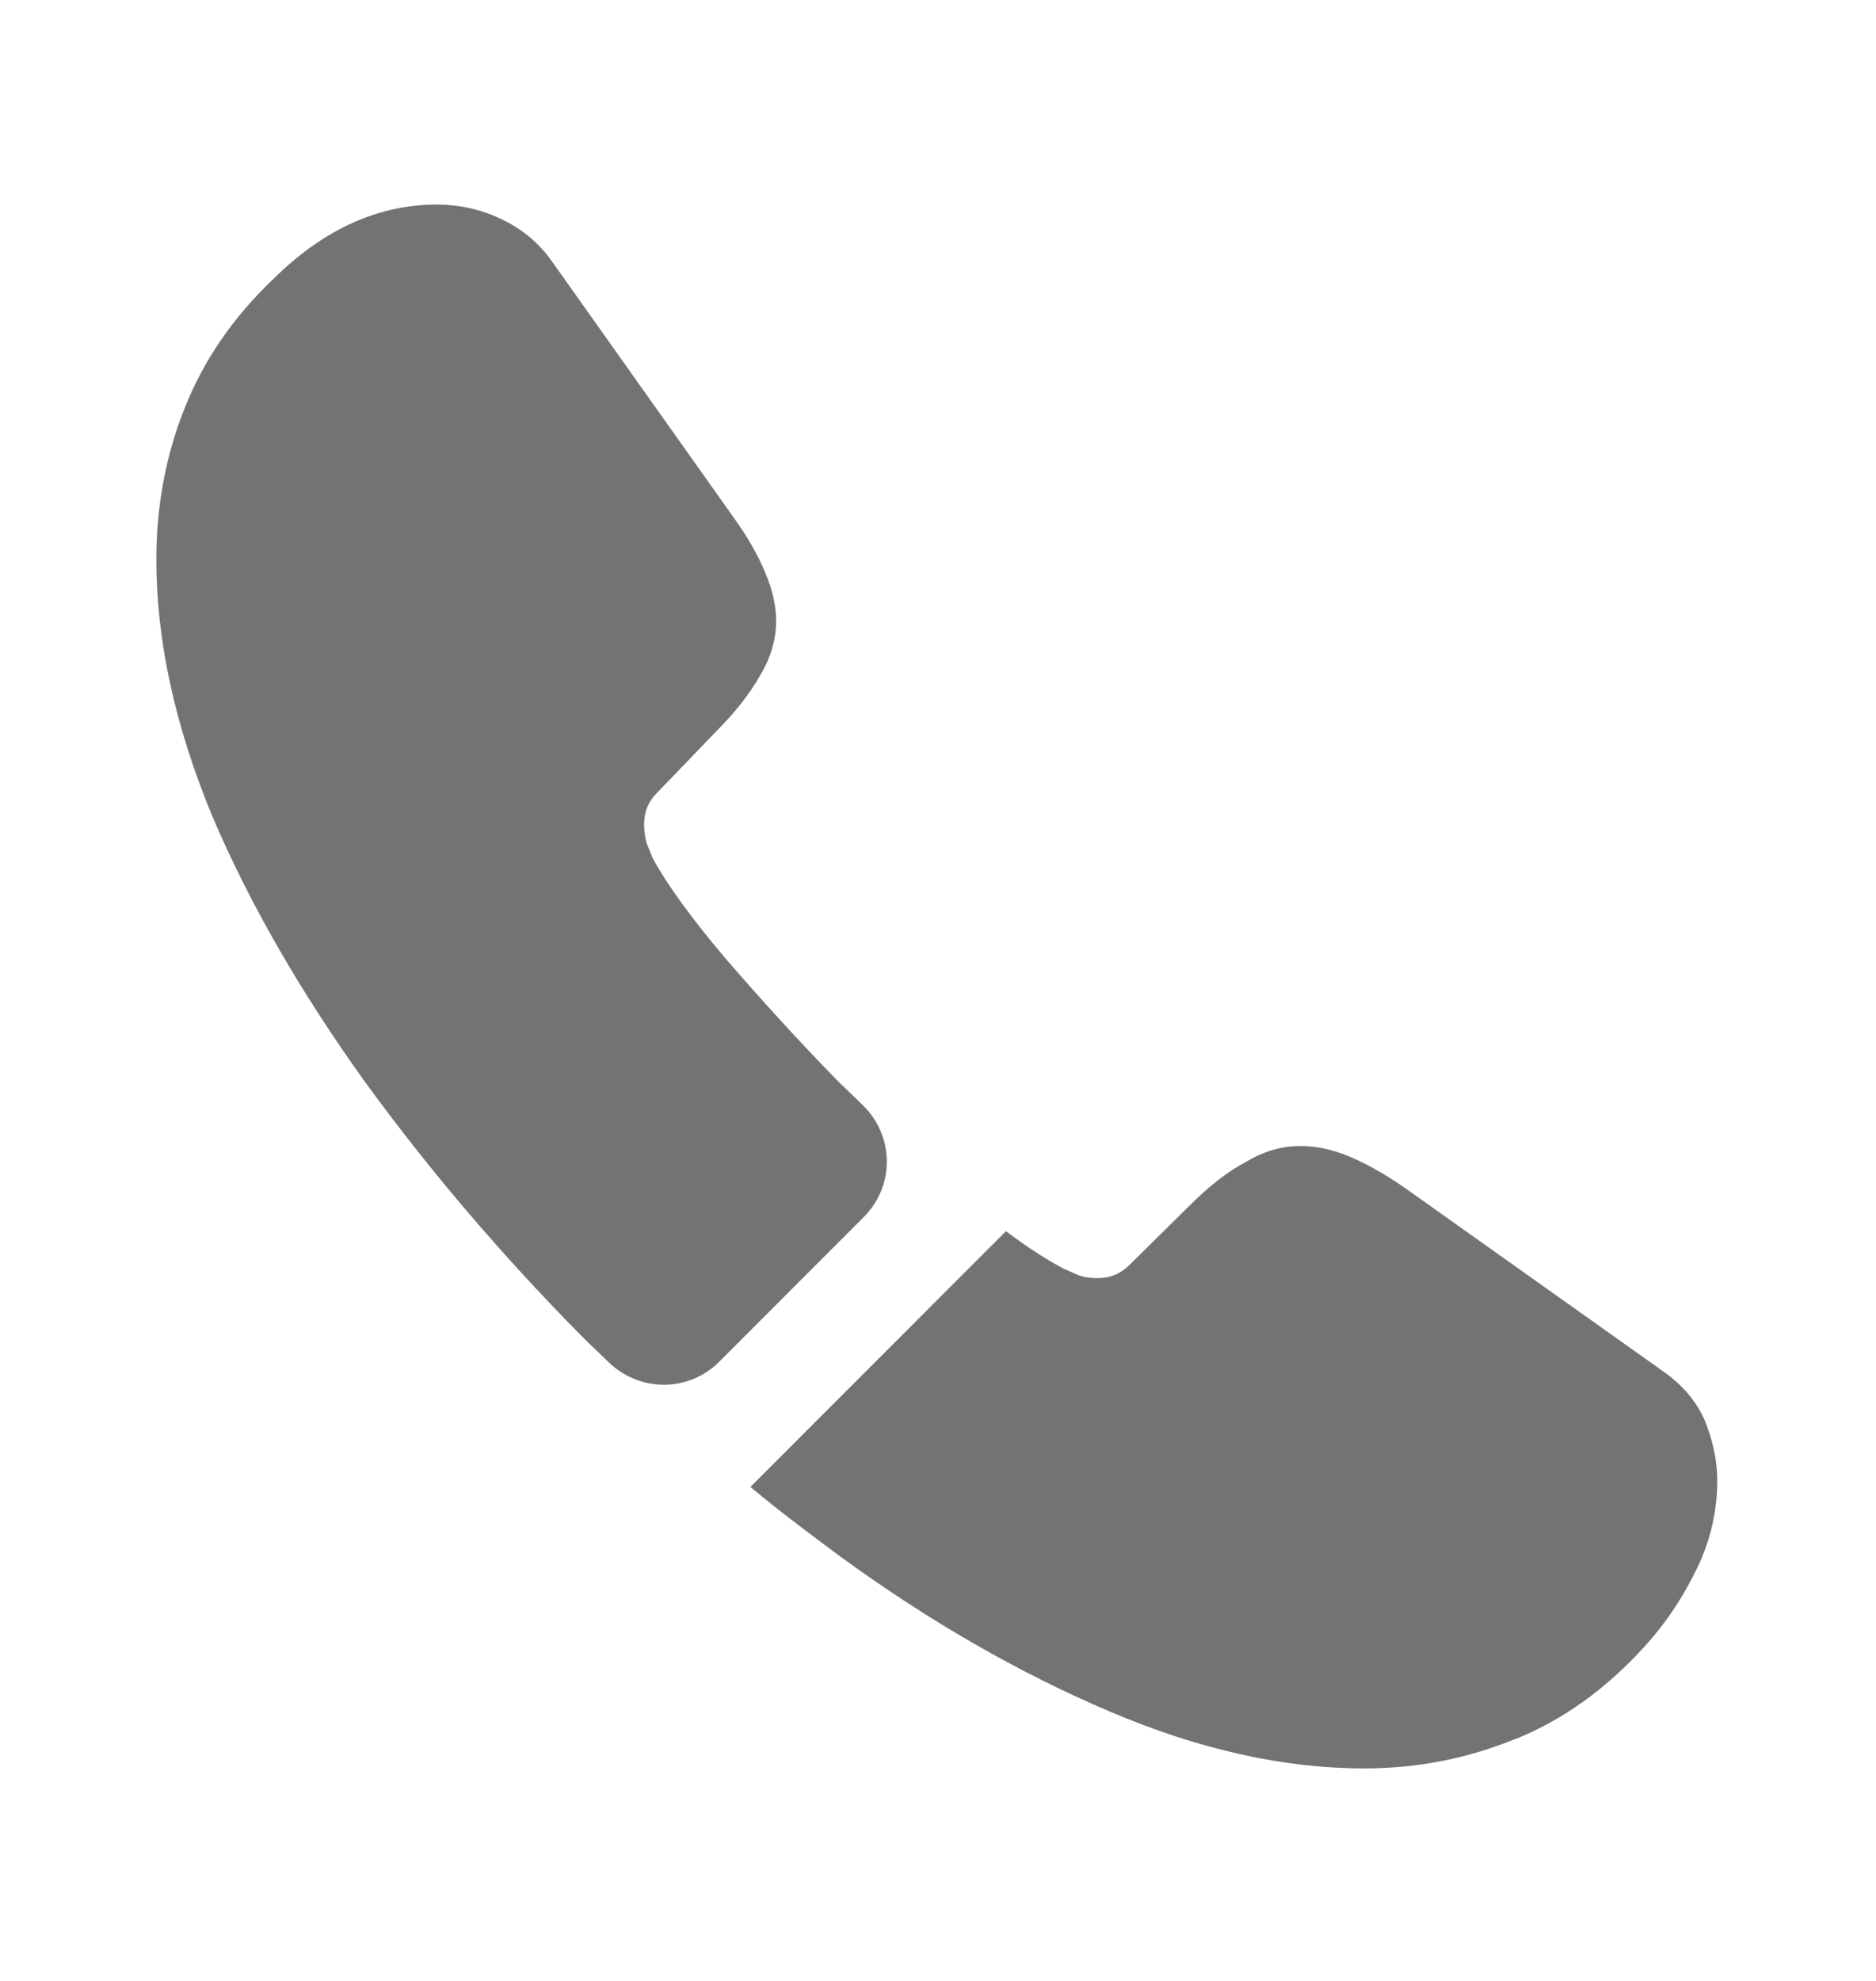
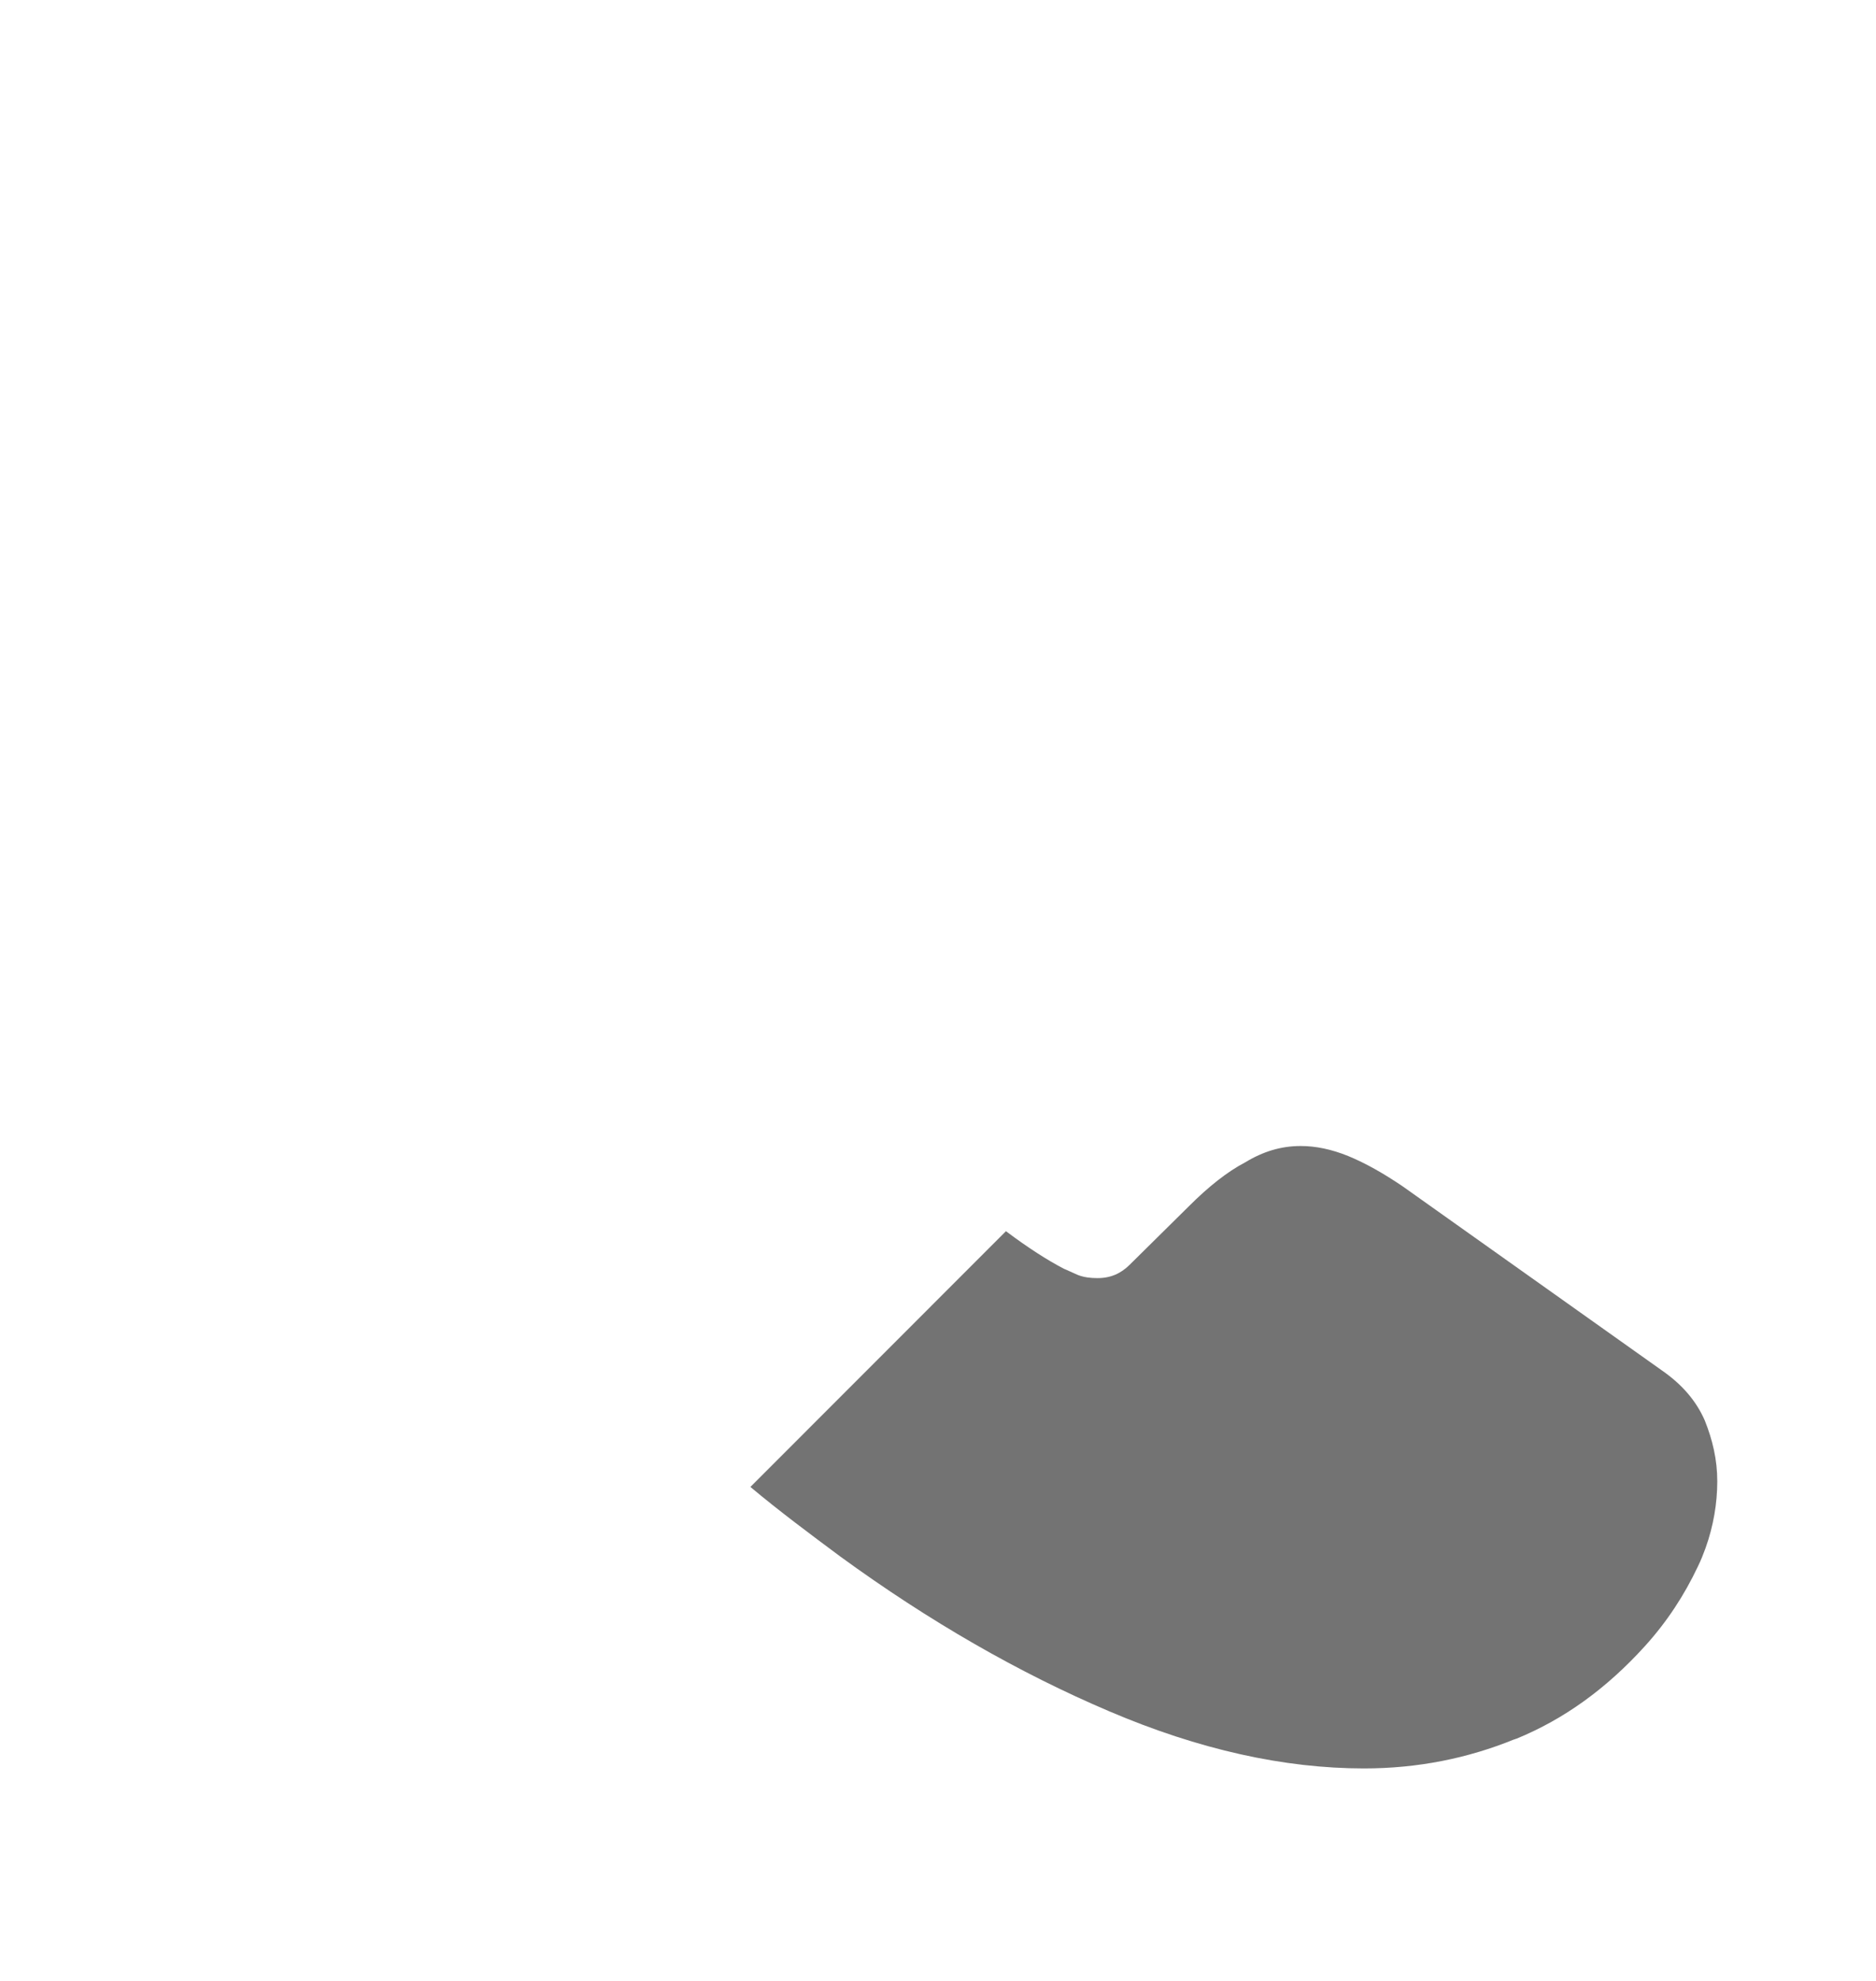
<svg xmlns="http://www.w3.org/2000/svg" width="18" height="19" viewBox="0 0 18 19" fill="none">
-   <path d="M8.287 11.674L6.9 13.062C6.607 13.354 6.143 13.354 5.843 13.069C5.76 12.987 5.678 12.912 5.595 12.829C4.822 12.049 4.125 11.232 3.502 10.377C2.888 9.522 2.393 8.667 2.033 7.819C1.68 6.964 1.5 6.147 1.5 5.367C1.5 4.857 1.59 4.369 1.77 3.919C1.95 3.462 2.235 3.042 2.632 2.667C3.112 2.194 3.638 1.962 4.192 1.962C4.402 1.962 4.612 2.007 4.8 2.097C4.995 2.187 5.168 2.322 5.303 2.517L7.043 4.969C7.178 5.157 7.275 5.329 7.343 5.494C7.41 5.652 7.447 5.809 7.447 5.952C7.447 6.132 7.395 6.312 7.29 6.484C7.192 6.657 7.05 6.837 6.87 7.017L6.3 7.609C6.218 7.692 6.18 7.789 6.18 7.909C6.18 7.969 6.188 8.022 6.202 8.082C6.225 8.142 6.247 8.187 6.263 8.232C6.397 8.479 6.63 8.802 6.96 9.192C7.298 9.582 7.657 9.979 8.047 10.377C8.123 10.452 8.205 10.527 8.28 10.602C8.58 10.894 8.588 11.374 8.287 11.674Z" fill="#737373" />
  <path d="M16.477 14.209C16.477 14.419 16.44 14.637 16.365 14.847C16.343 14.907 16.32 14.967 16.29 15.027C16.162 15.297 15.998 15.552 15.78 15.792C15.412 16.197 15.008 16.489 14.55 16.677C14.542 16.677 14.535 16.684 14.527 16.684C14.085 16.864 13.605 16.962 13.088 16.962C12.322 16.962 11.505 16.782 10.643 16.414C9.78 16.047 8.917 15.552 8.062 14.929C7.77 14.712 7.477 14.494 7.2 14.262L9.652 11.809C9.862 11.967 10.05 12.087 10.207 12.169C10.245 12.184 10.29 12.207 10.342 12.229C10.402 12.252 10.463 12.259 10.53 12.259C10.658 12.259 10.755 12.214 10.838 12.132L11.408 11.569C11.595 11.382 11.775 11.239 11.947 11.149C12.12 11.044 12.292 10.992 12.48 10.992C12.622 10.992 12.773 11.022 12.938 11.089C13.102 11.157 13.275 11.254 13.463 11.382L15.945 13.144C16.14 13.279 16.275 13.437 16.357 13.624C16.432 13.812 16.477 13.999 16.477 14.209Z" fill="#737373" />
</svg>